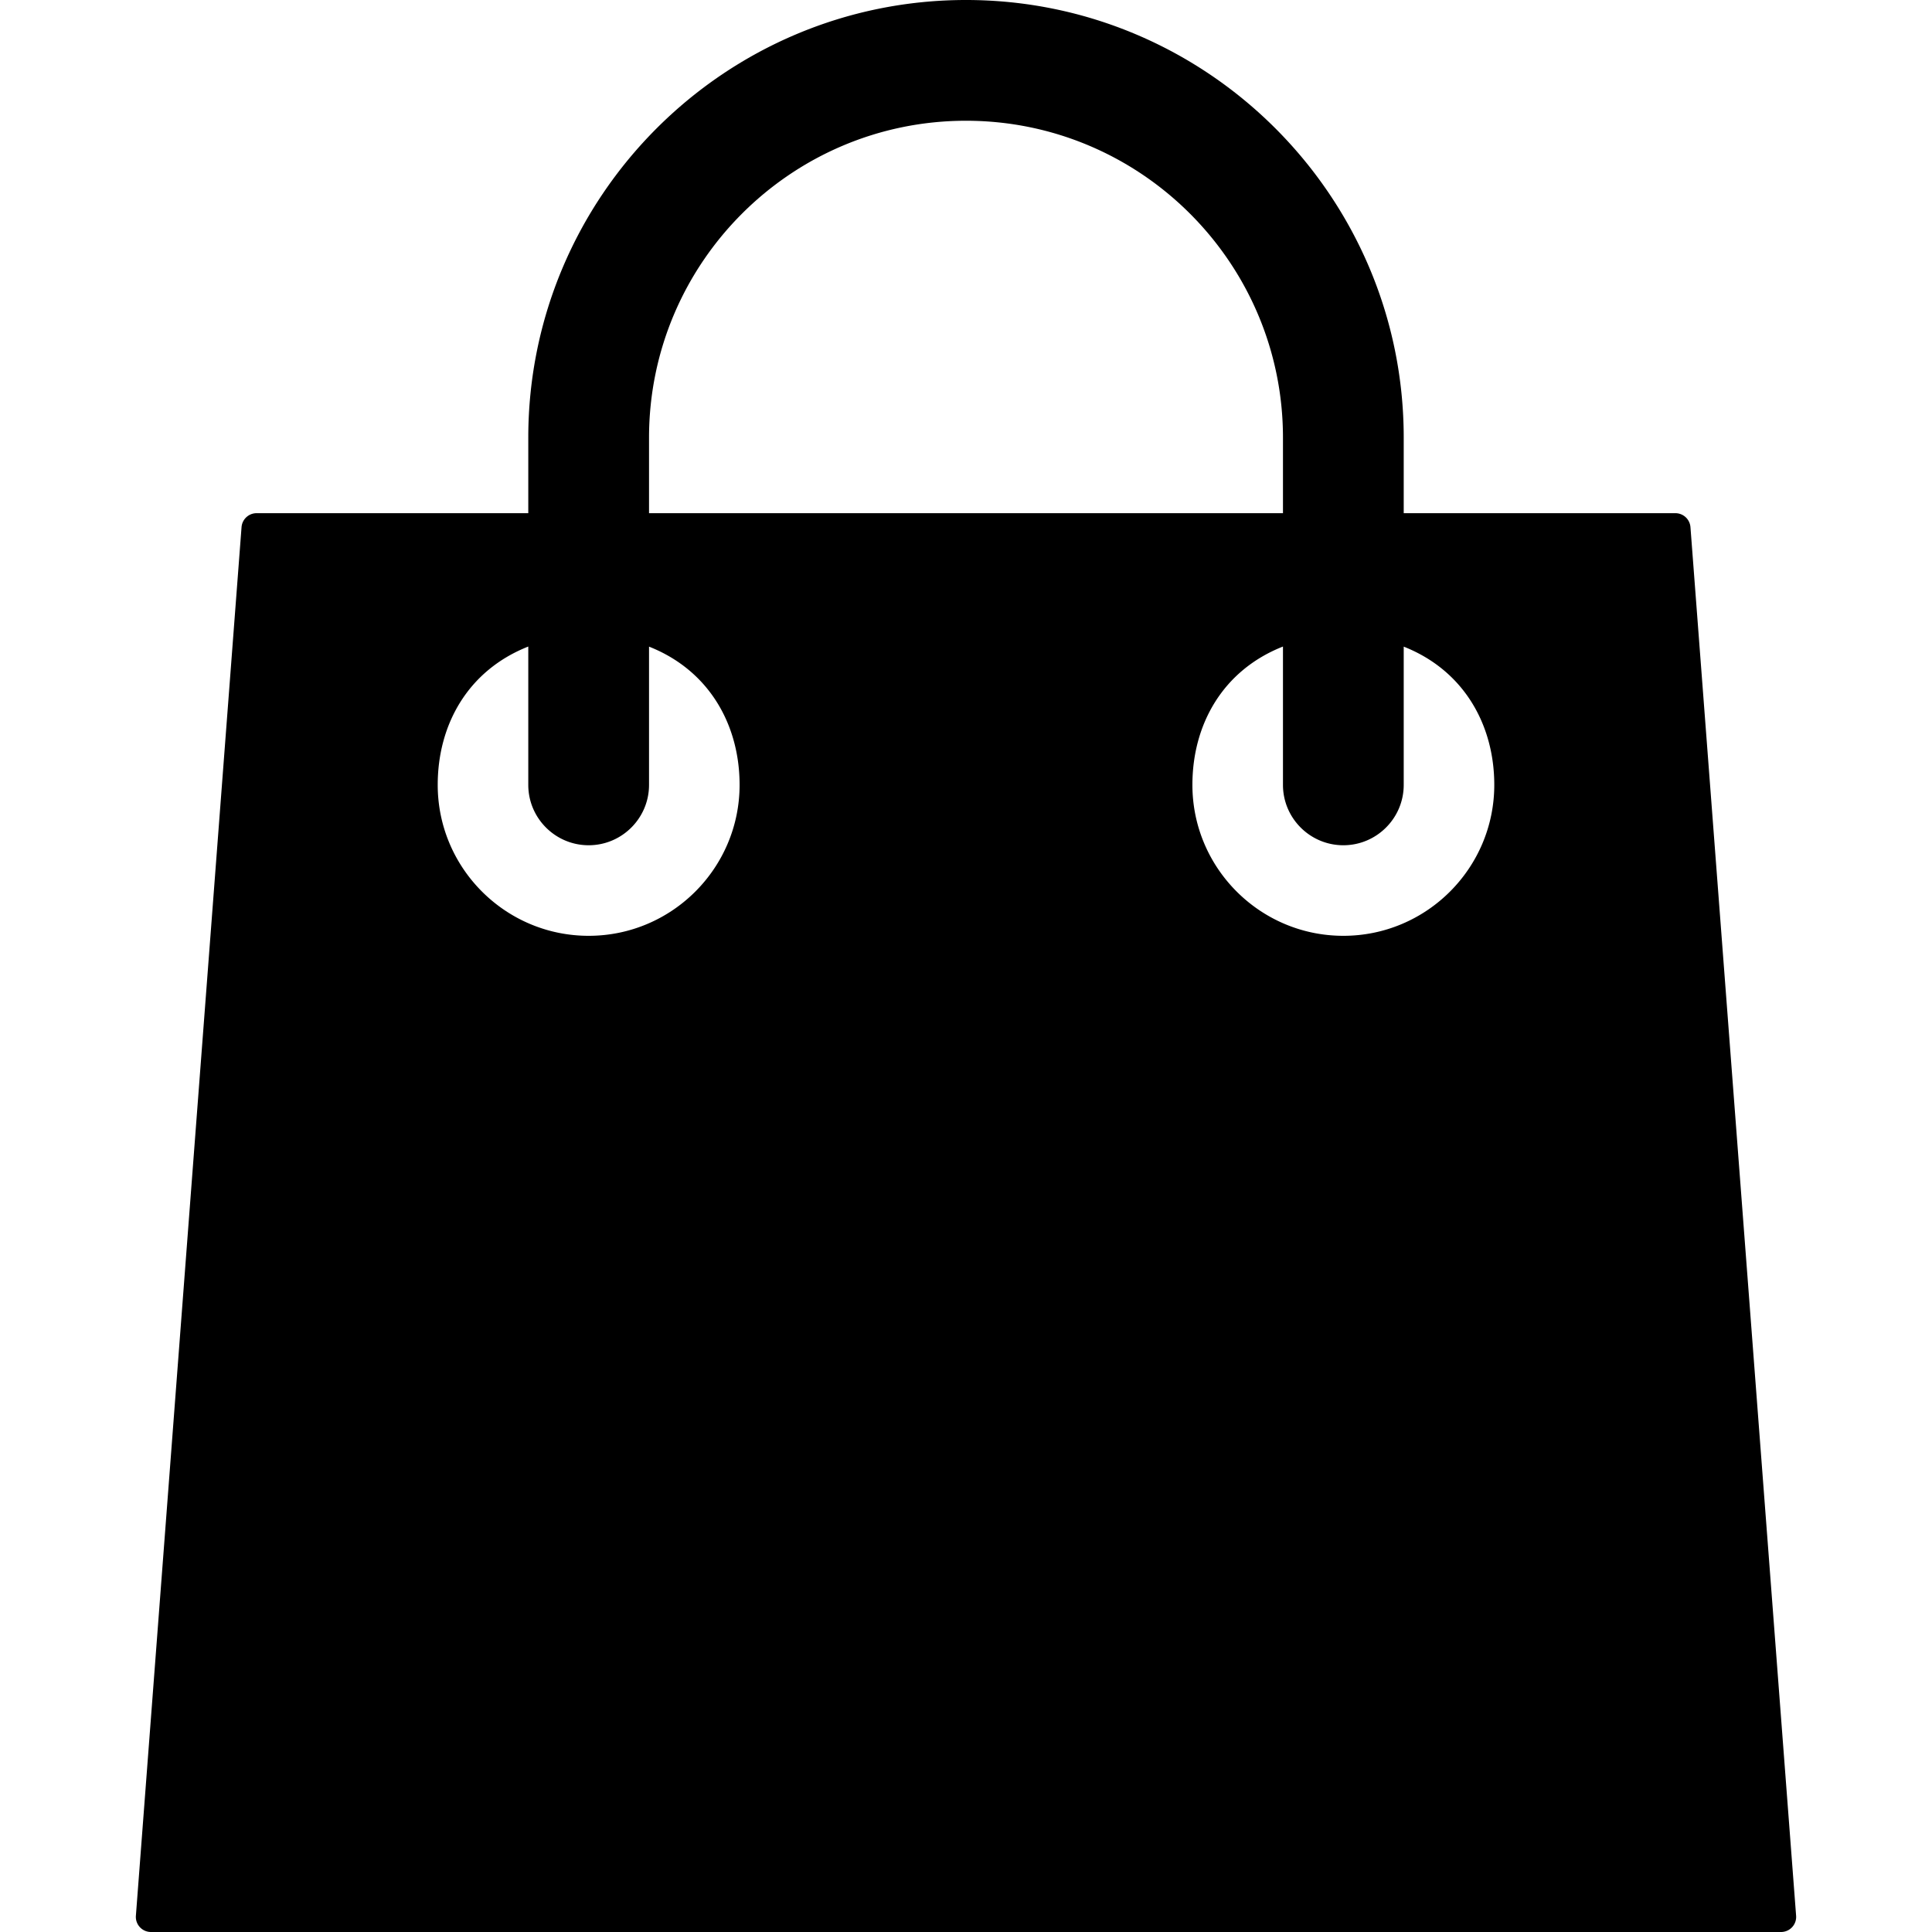
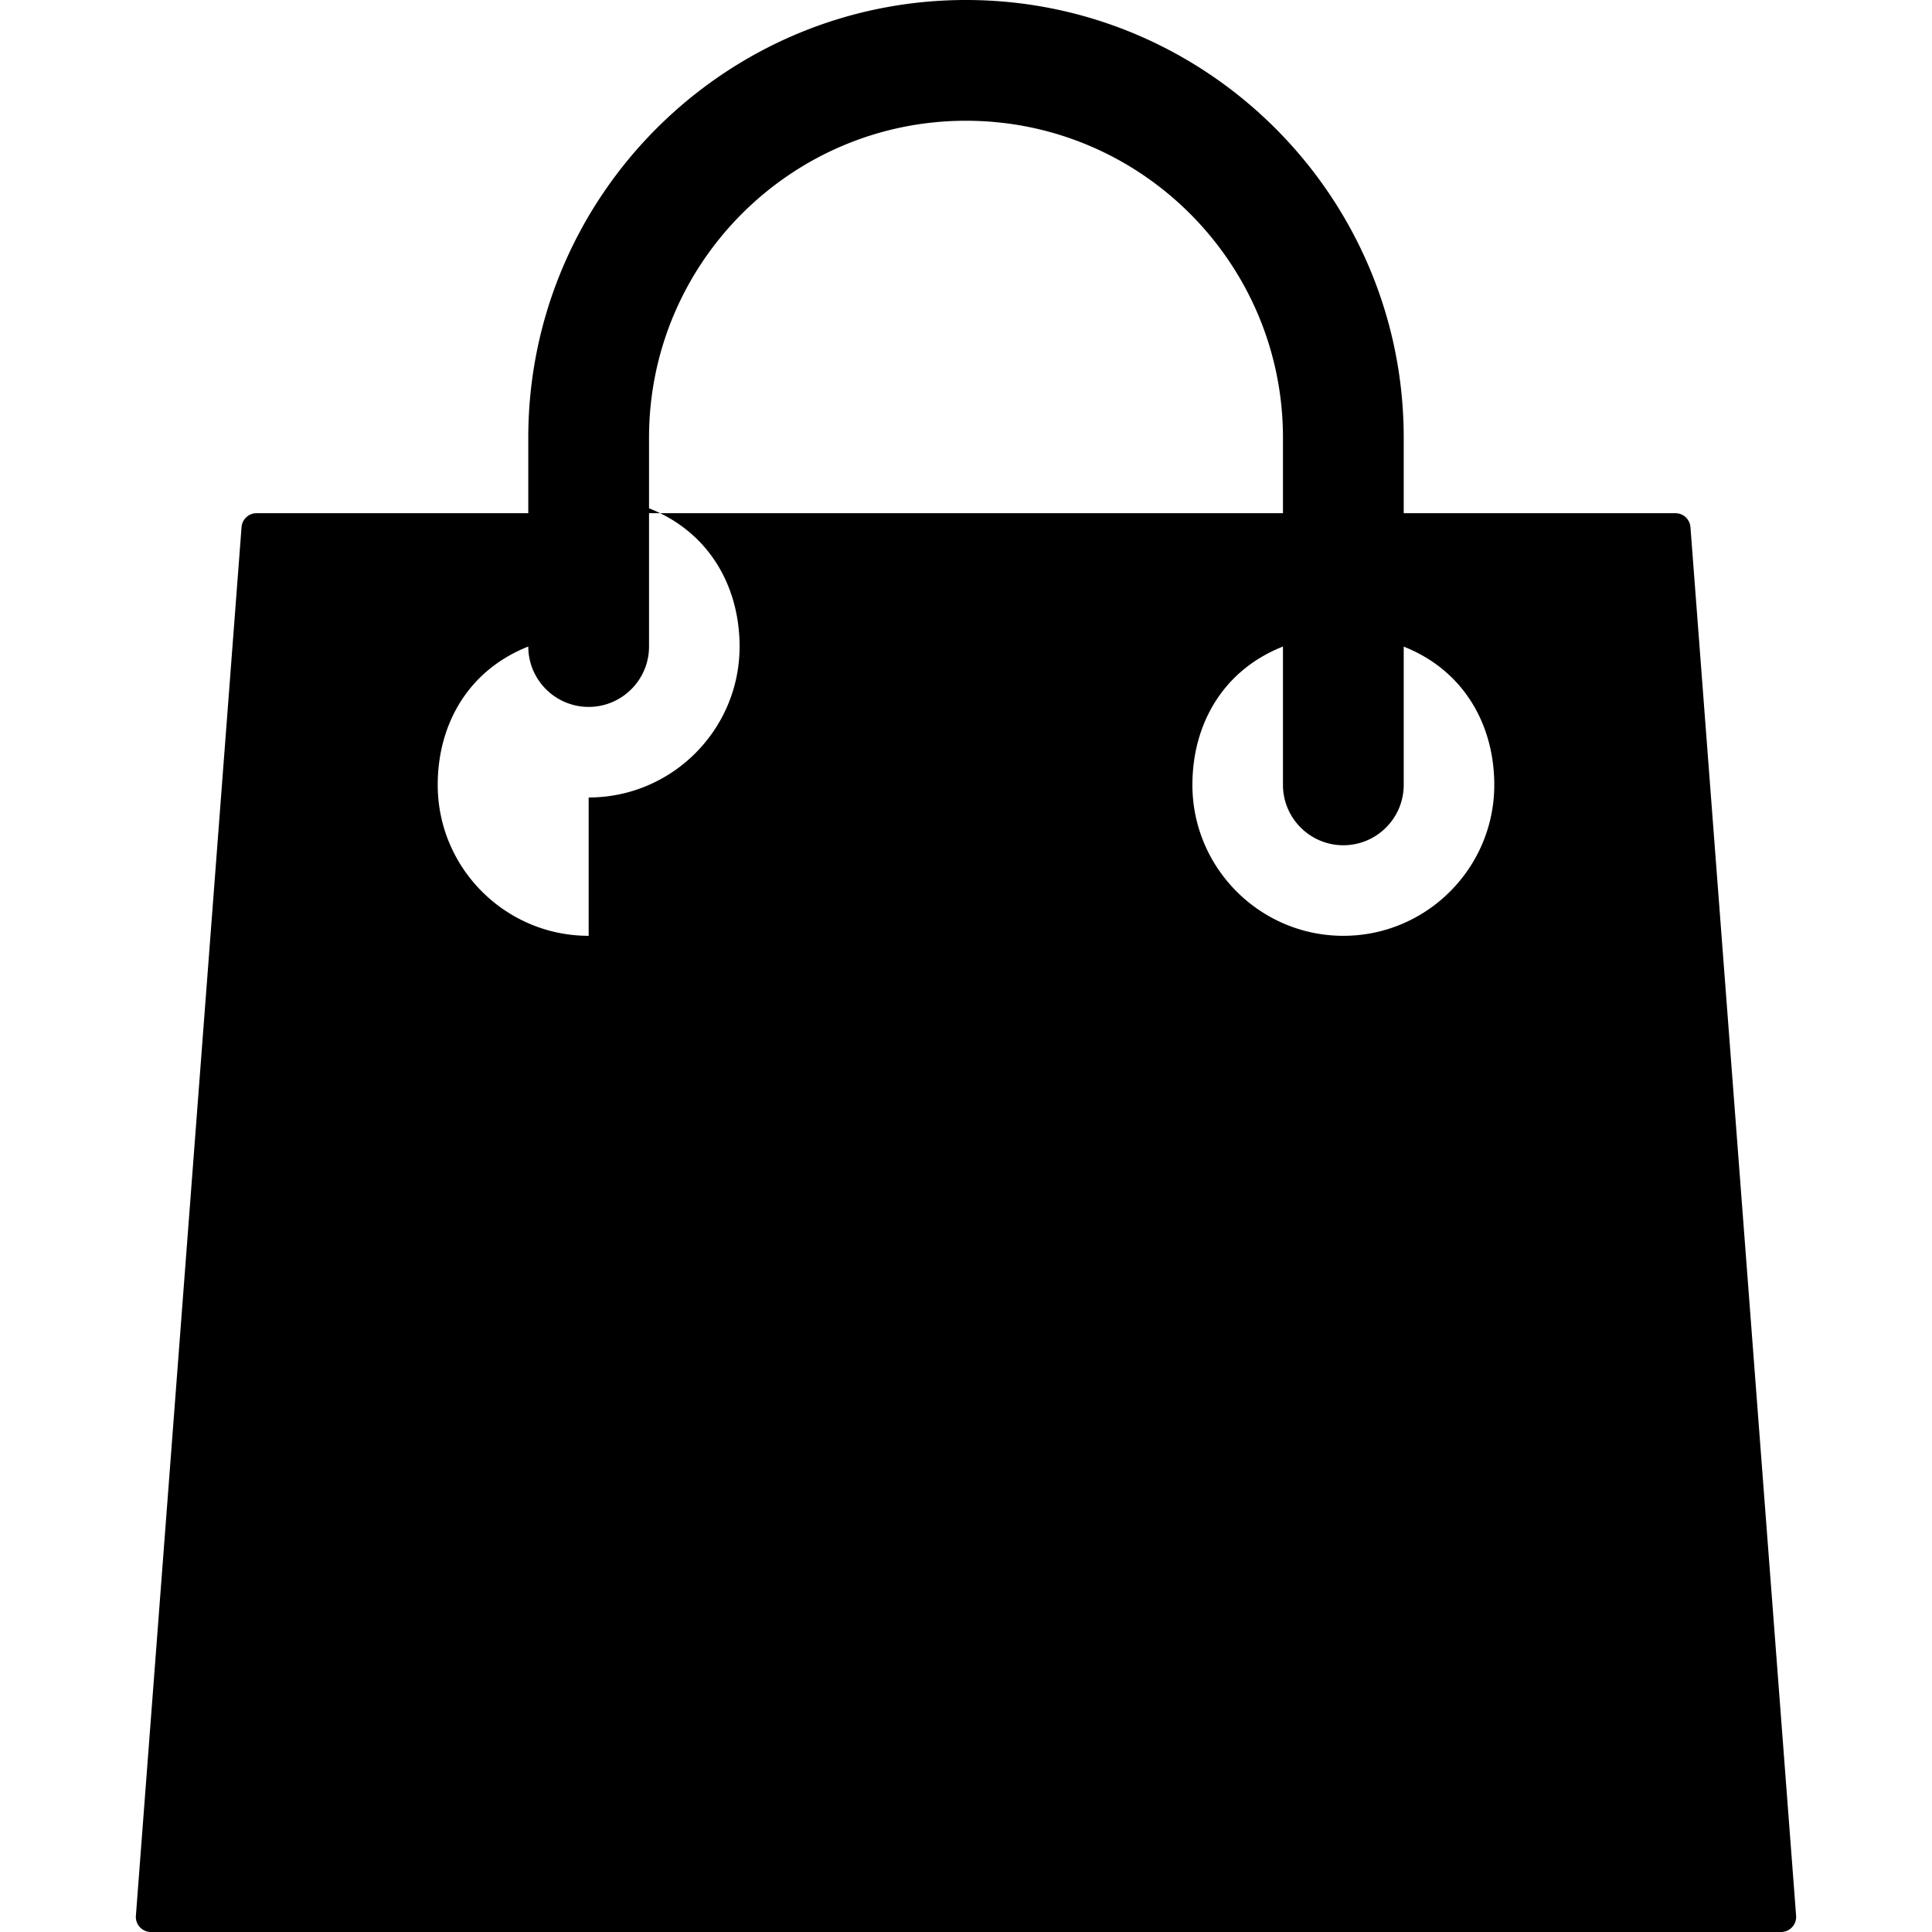
<svg xmlns="http://www.w3.org/2000/svg" version="1.1" width="512" height="512" x="0" y="0" viewBox="0 0 512 512" style="enable-background:new 0 0 512 512" xml:space="preserve">
  <g>
-     <path d="M447.988 139.696A4 4 0 0 0 444 136h-72v-20C372 52.036 319.96 0 256 0S140 52.036 140 116v20H68a4 4 0 0 0-3.988 3.696l-28 368a3.988 3.988 0 0 0 1.056 3.02A3.988 3.988 0 0 0 40 512h432a4 4 0 0 0 3.988-4.3l-28-368.004zM172 116c0-46.316 37.68-84 84-84s84 37.684 84 84v20H172v-20zm-16 132c-22.06 0-40-17.944-40-40 0-15.964 8-30.348 24-36.66V208c0 8.824 7.18 16 16 16s16-7.176 16-16v-36.636c16 6.312 24 20.804 24 36.636 0 22.056-17.94 40-40 40zm200 0c-22.06 0-40-17.944-40-40 0-15.964 8-30.348 24-36.66V208c0 8.824 7.18 16 16 16s16-7.176 16-16v-36.636c16 6.312 24 20.804 24 36.636 0 22.056-17.94 40-40 40z" fill="#000000" opacity="1" data-original="#000000" />
+     <path d="M447.988 139.696A4 4 0 0 0 444 136h-72v-20C372 52.036 319.96 0 256 0S140 52.036 140 116v20H68a4 4 0 0 0-3.988 3.696l-28 368a3.988 3.988 0 0 0 1.056 3.02A3.988 3.988 0 0 0 40 512h432a4 4 0 0 0 3.988-4.3l-28-368.004zM172 116c0-46.316 37.68-84 84-84s84 37.684 84 84v20H172v-20zm-16 132c-22.06 0-40-17.944-40-40 0-15.964 8-30.348 24-36.66c0 8.824 7.18 16 16 16s16-7.176 16-16v-36.636c16 6.312 24 20.804 24 36.636 0 22.056-17.94 40-40 40zm200 0c-22.06 0-40-17.944-40-40 0-15.964 8-30.348 24-36.66V208c0 8.824 7.18 16 16 16s16-7.176 16-16v-36.636c16 6.312 24 20.804 24 36.636 0 22.056-17.94 40-40 40z" fill="#000000" opacity="1" data-original="#000000" />
  </g>
</svg>